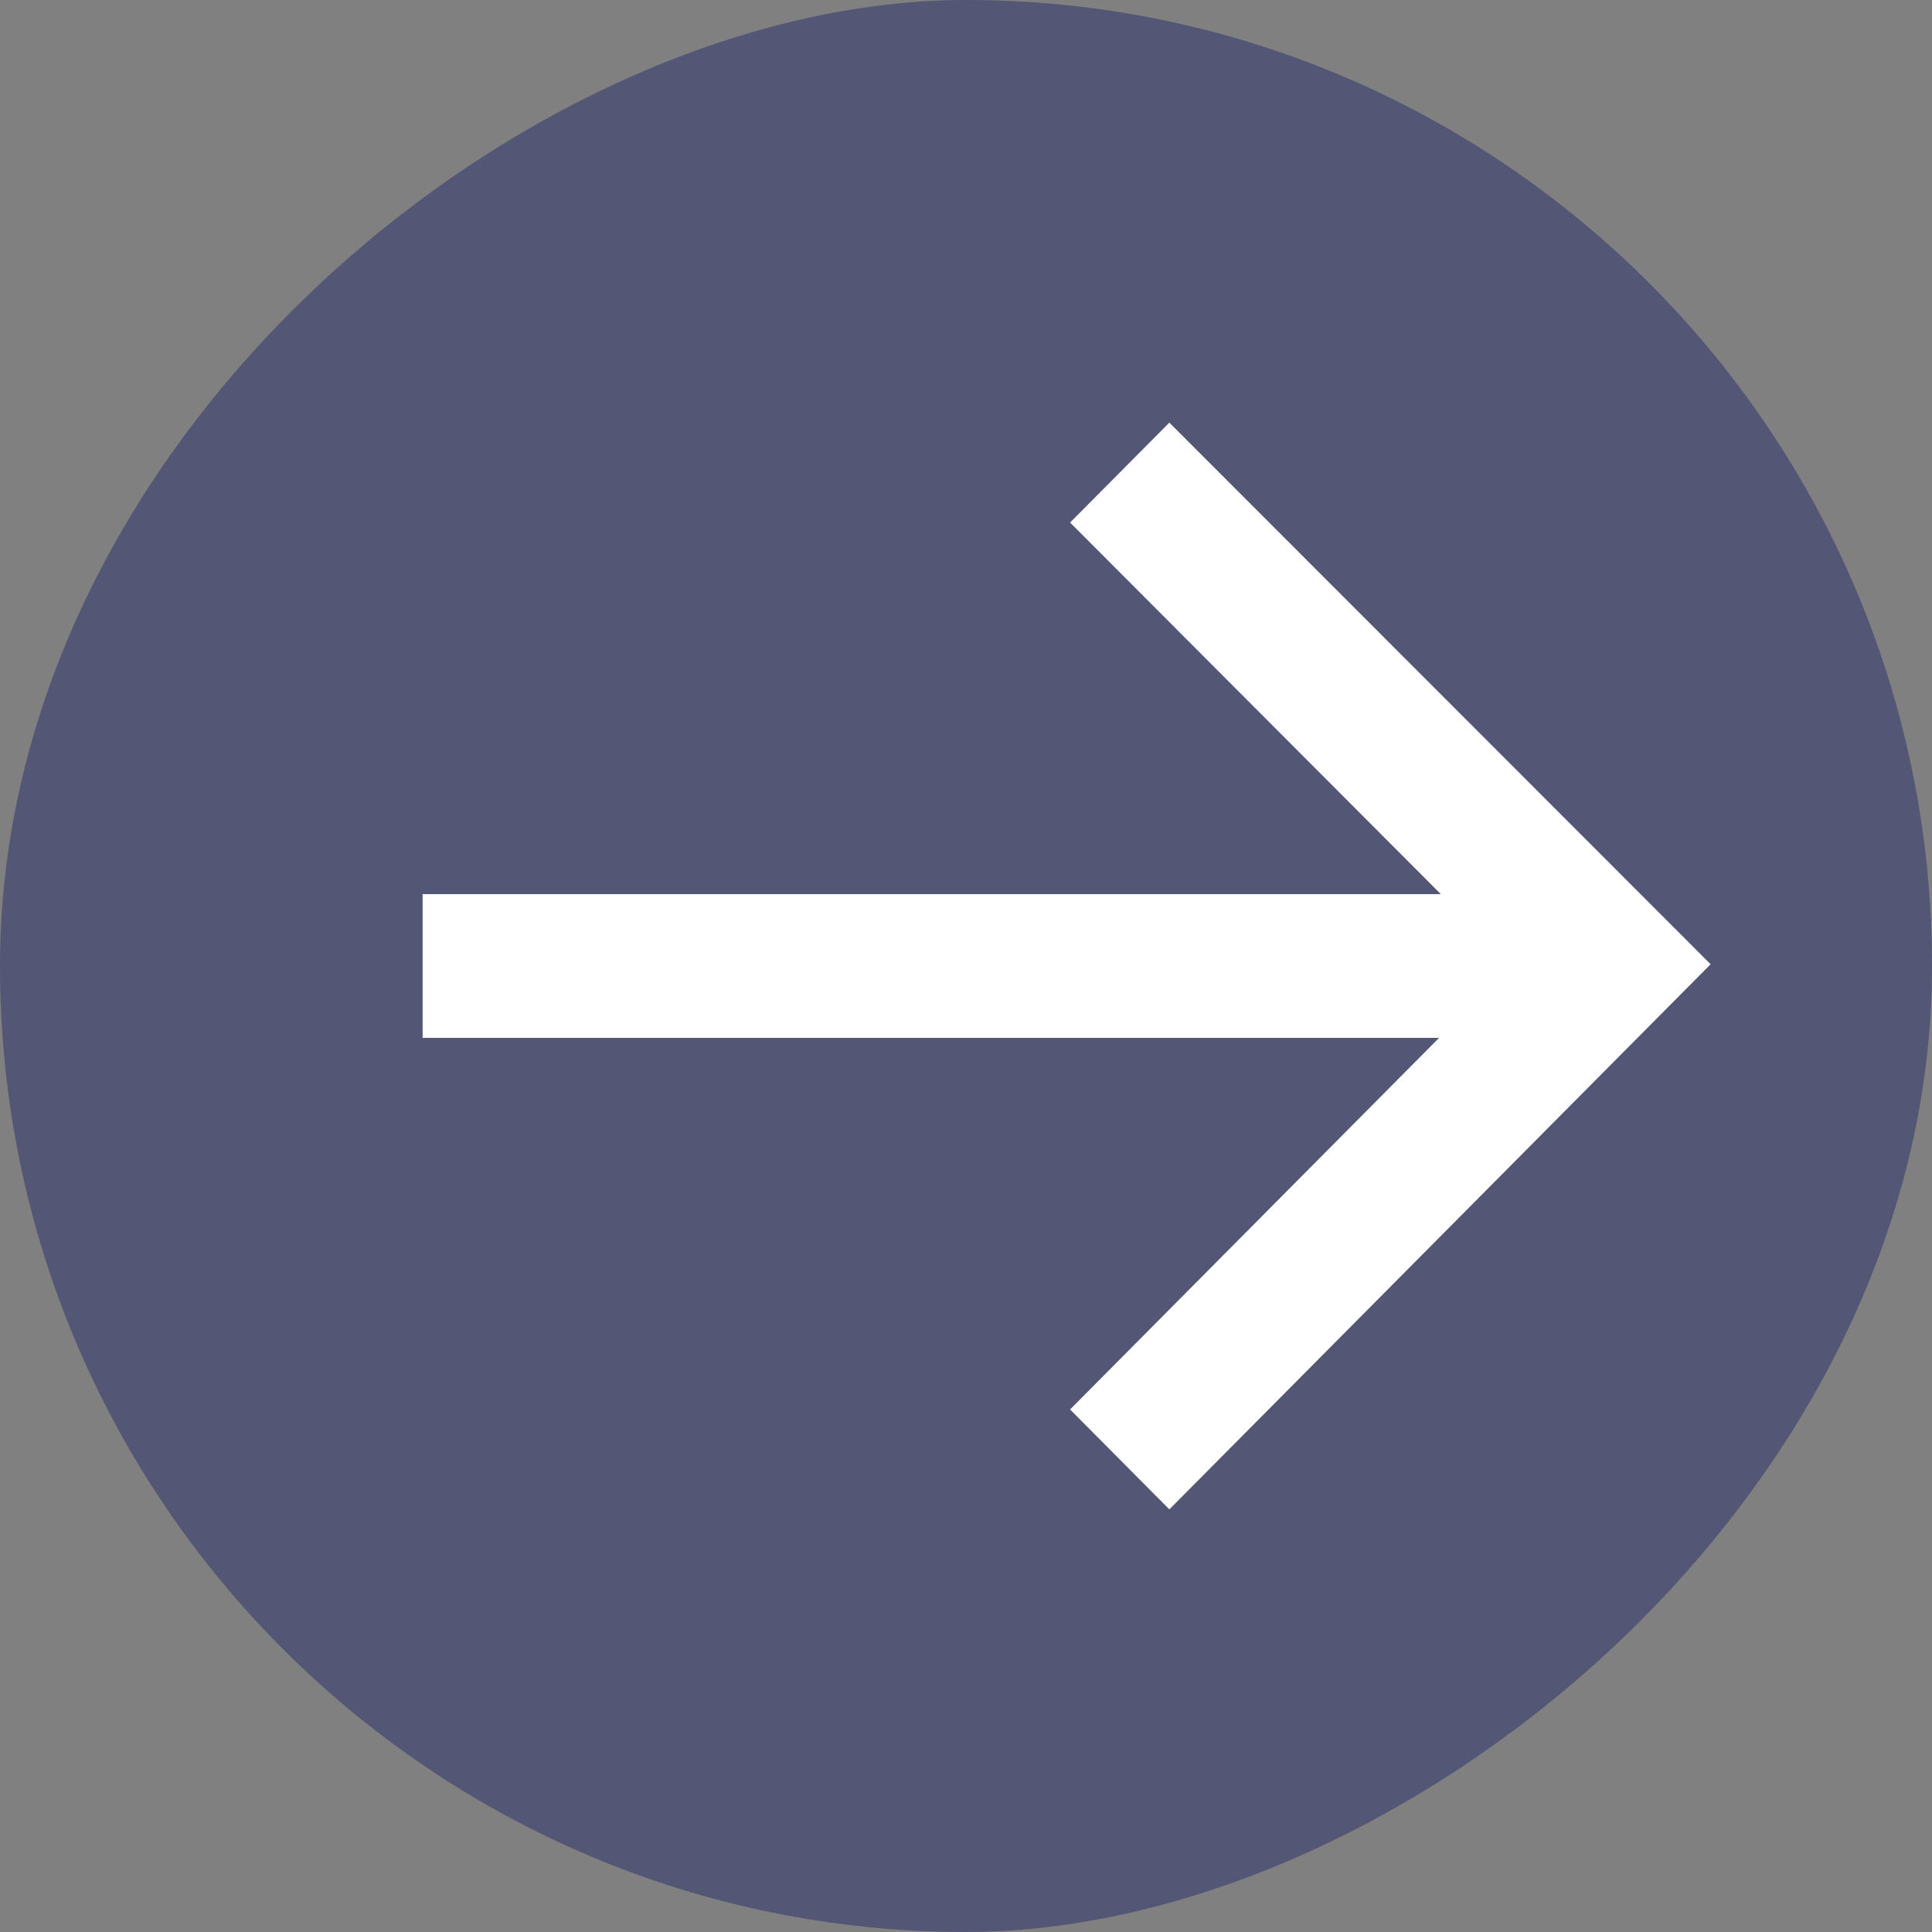
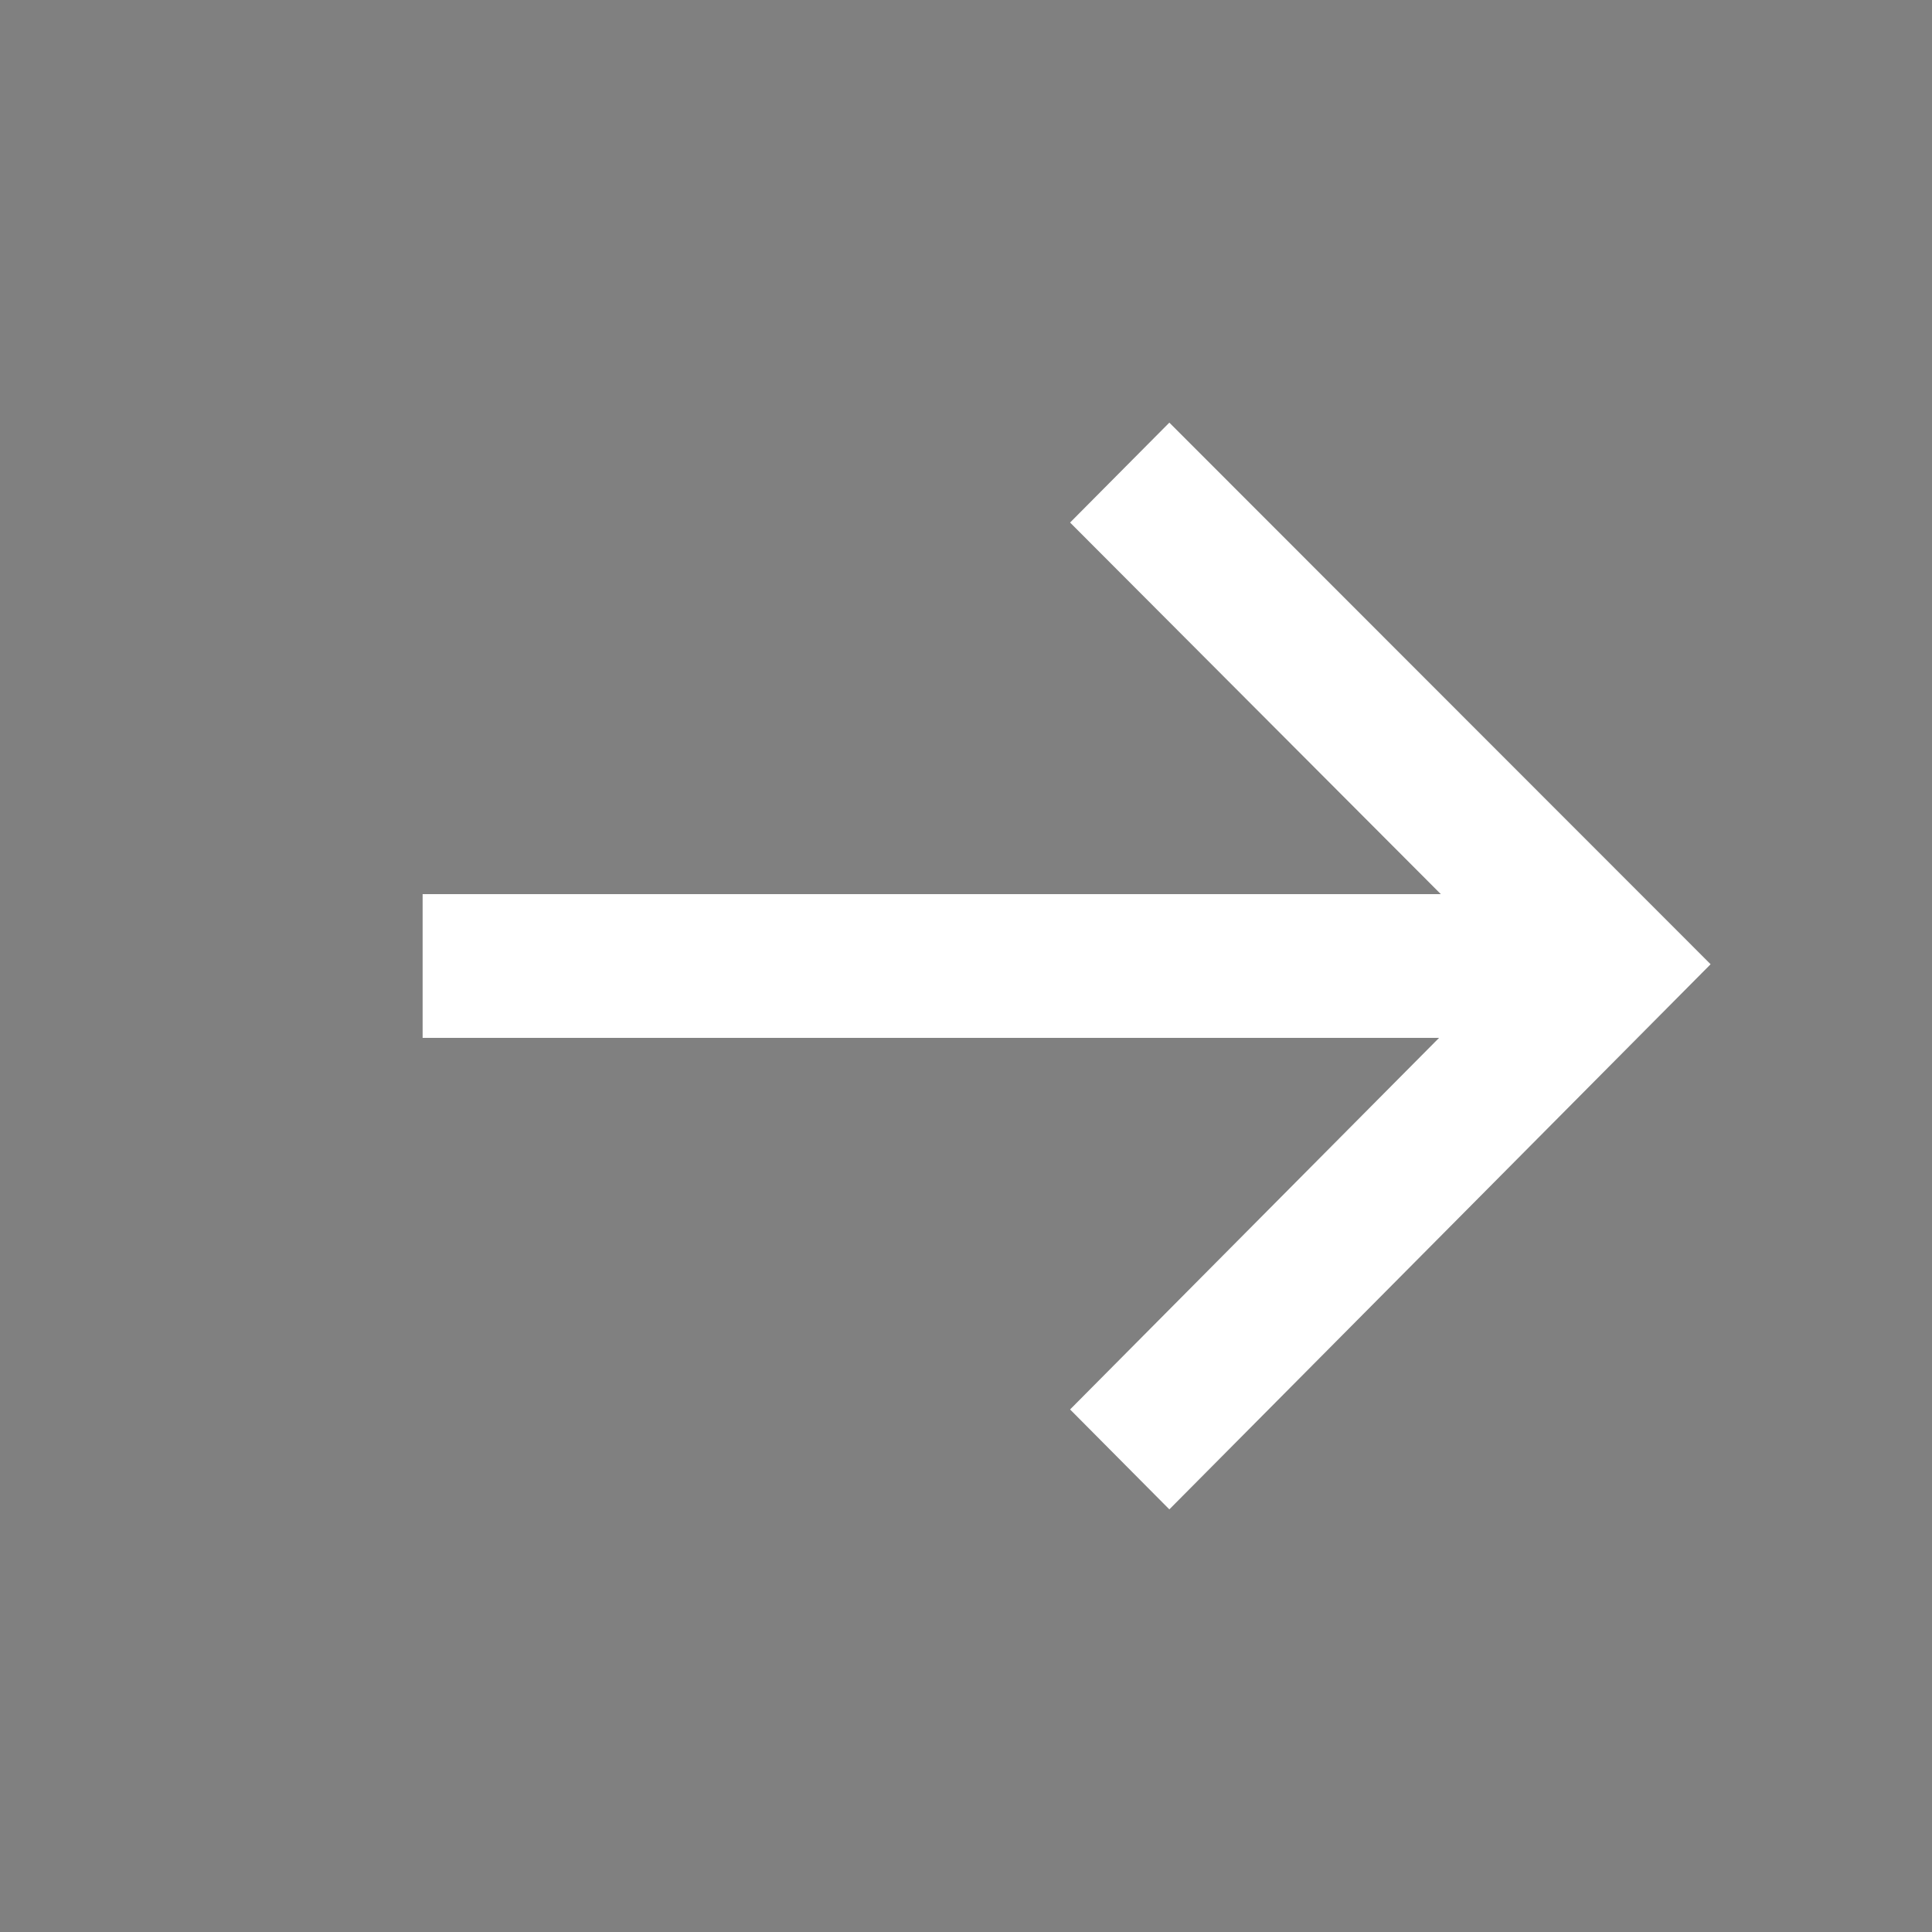
<svg xmlns="http://www.w3.org/2000/svg" width="32" height="32" viewBox="0 0 32 32" fill="none">
  <rect x="0" y="0" width="32" height="32" fill="#808080" stroke="none" />
-   <rect y="32" width="32" height="32" rx="16" transform="rotate(-90 0 32)" fill="#545675" />
  <path d="M7 14.81L23.865 14.81L17.724 8.655L19.368 7L28.333 15.971L19.368 25L17.724 23.345L23.836 17.19L7 17.19L7 14.81Z" fill="white" />
</svg>